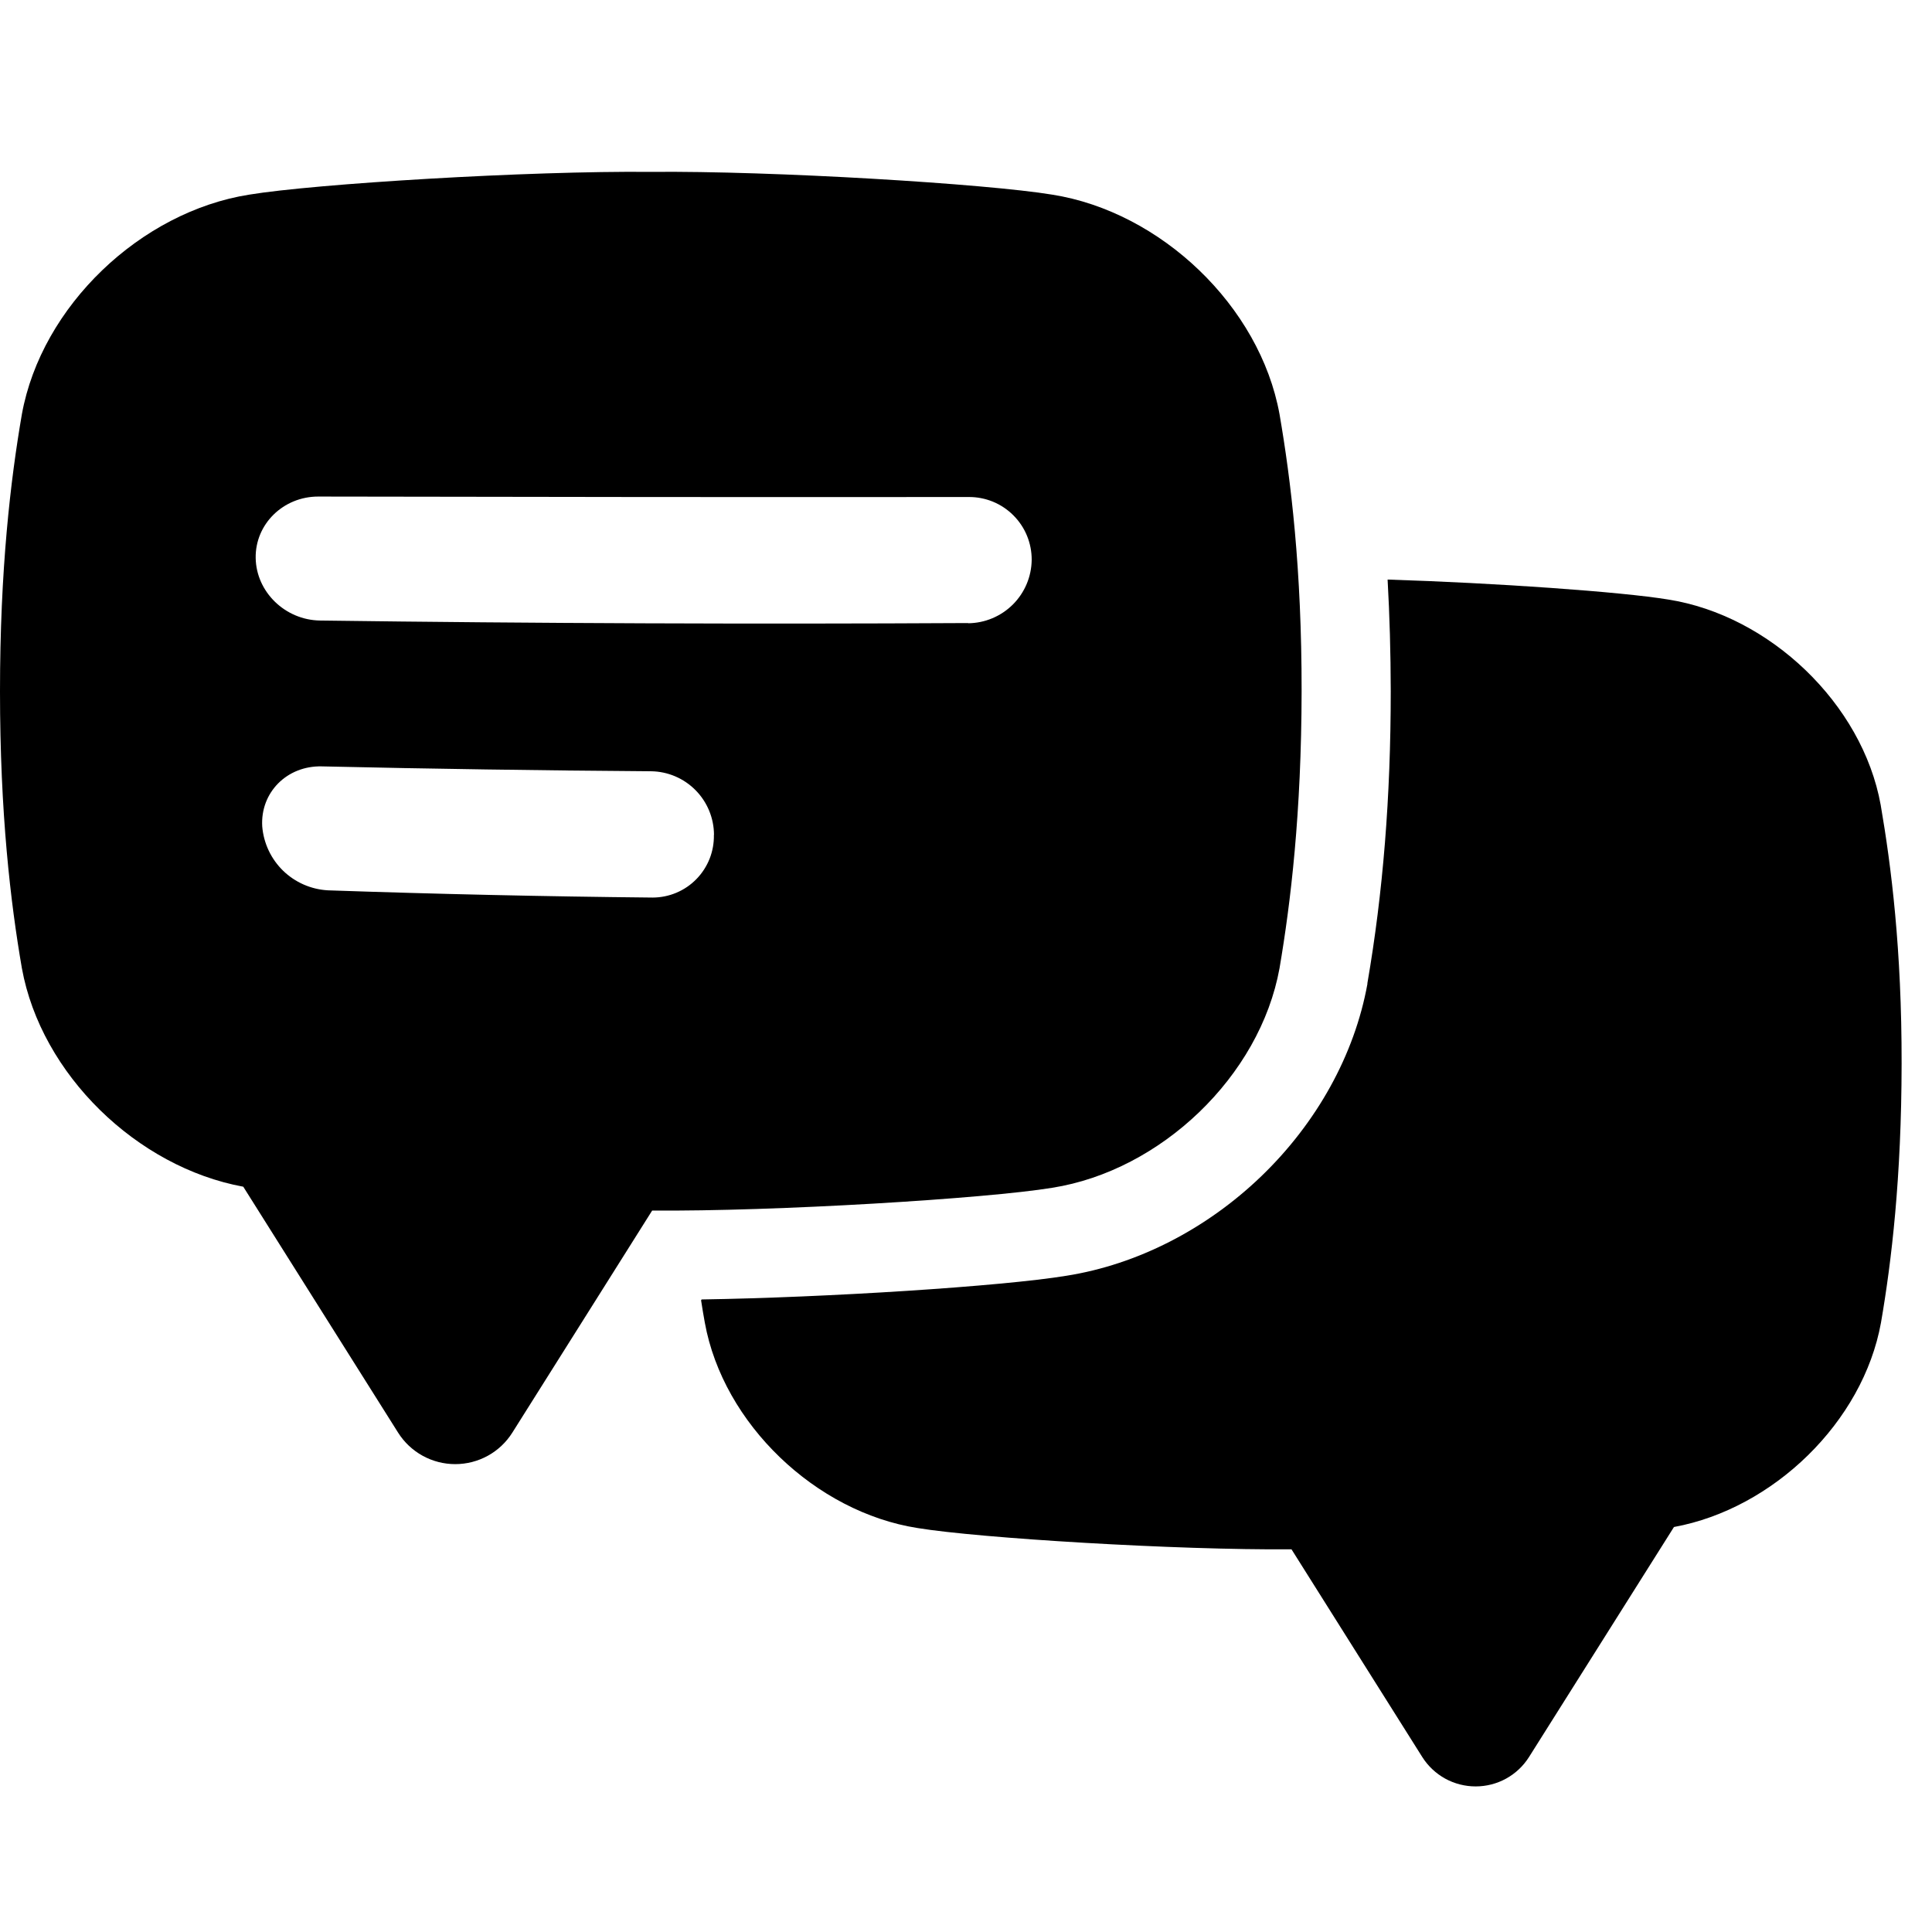
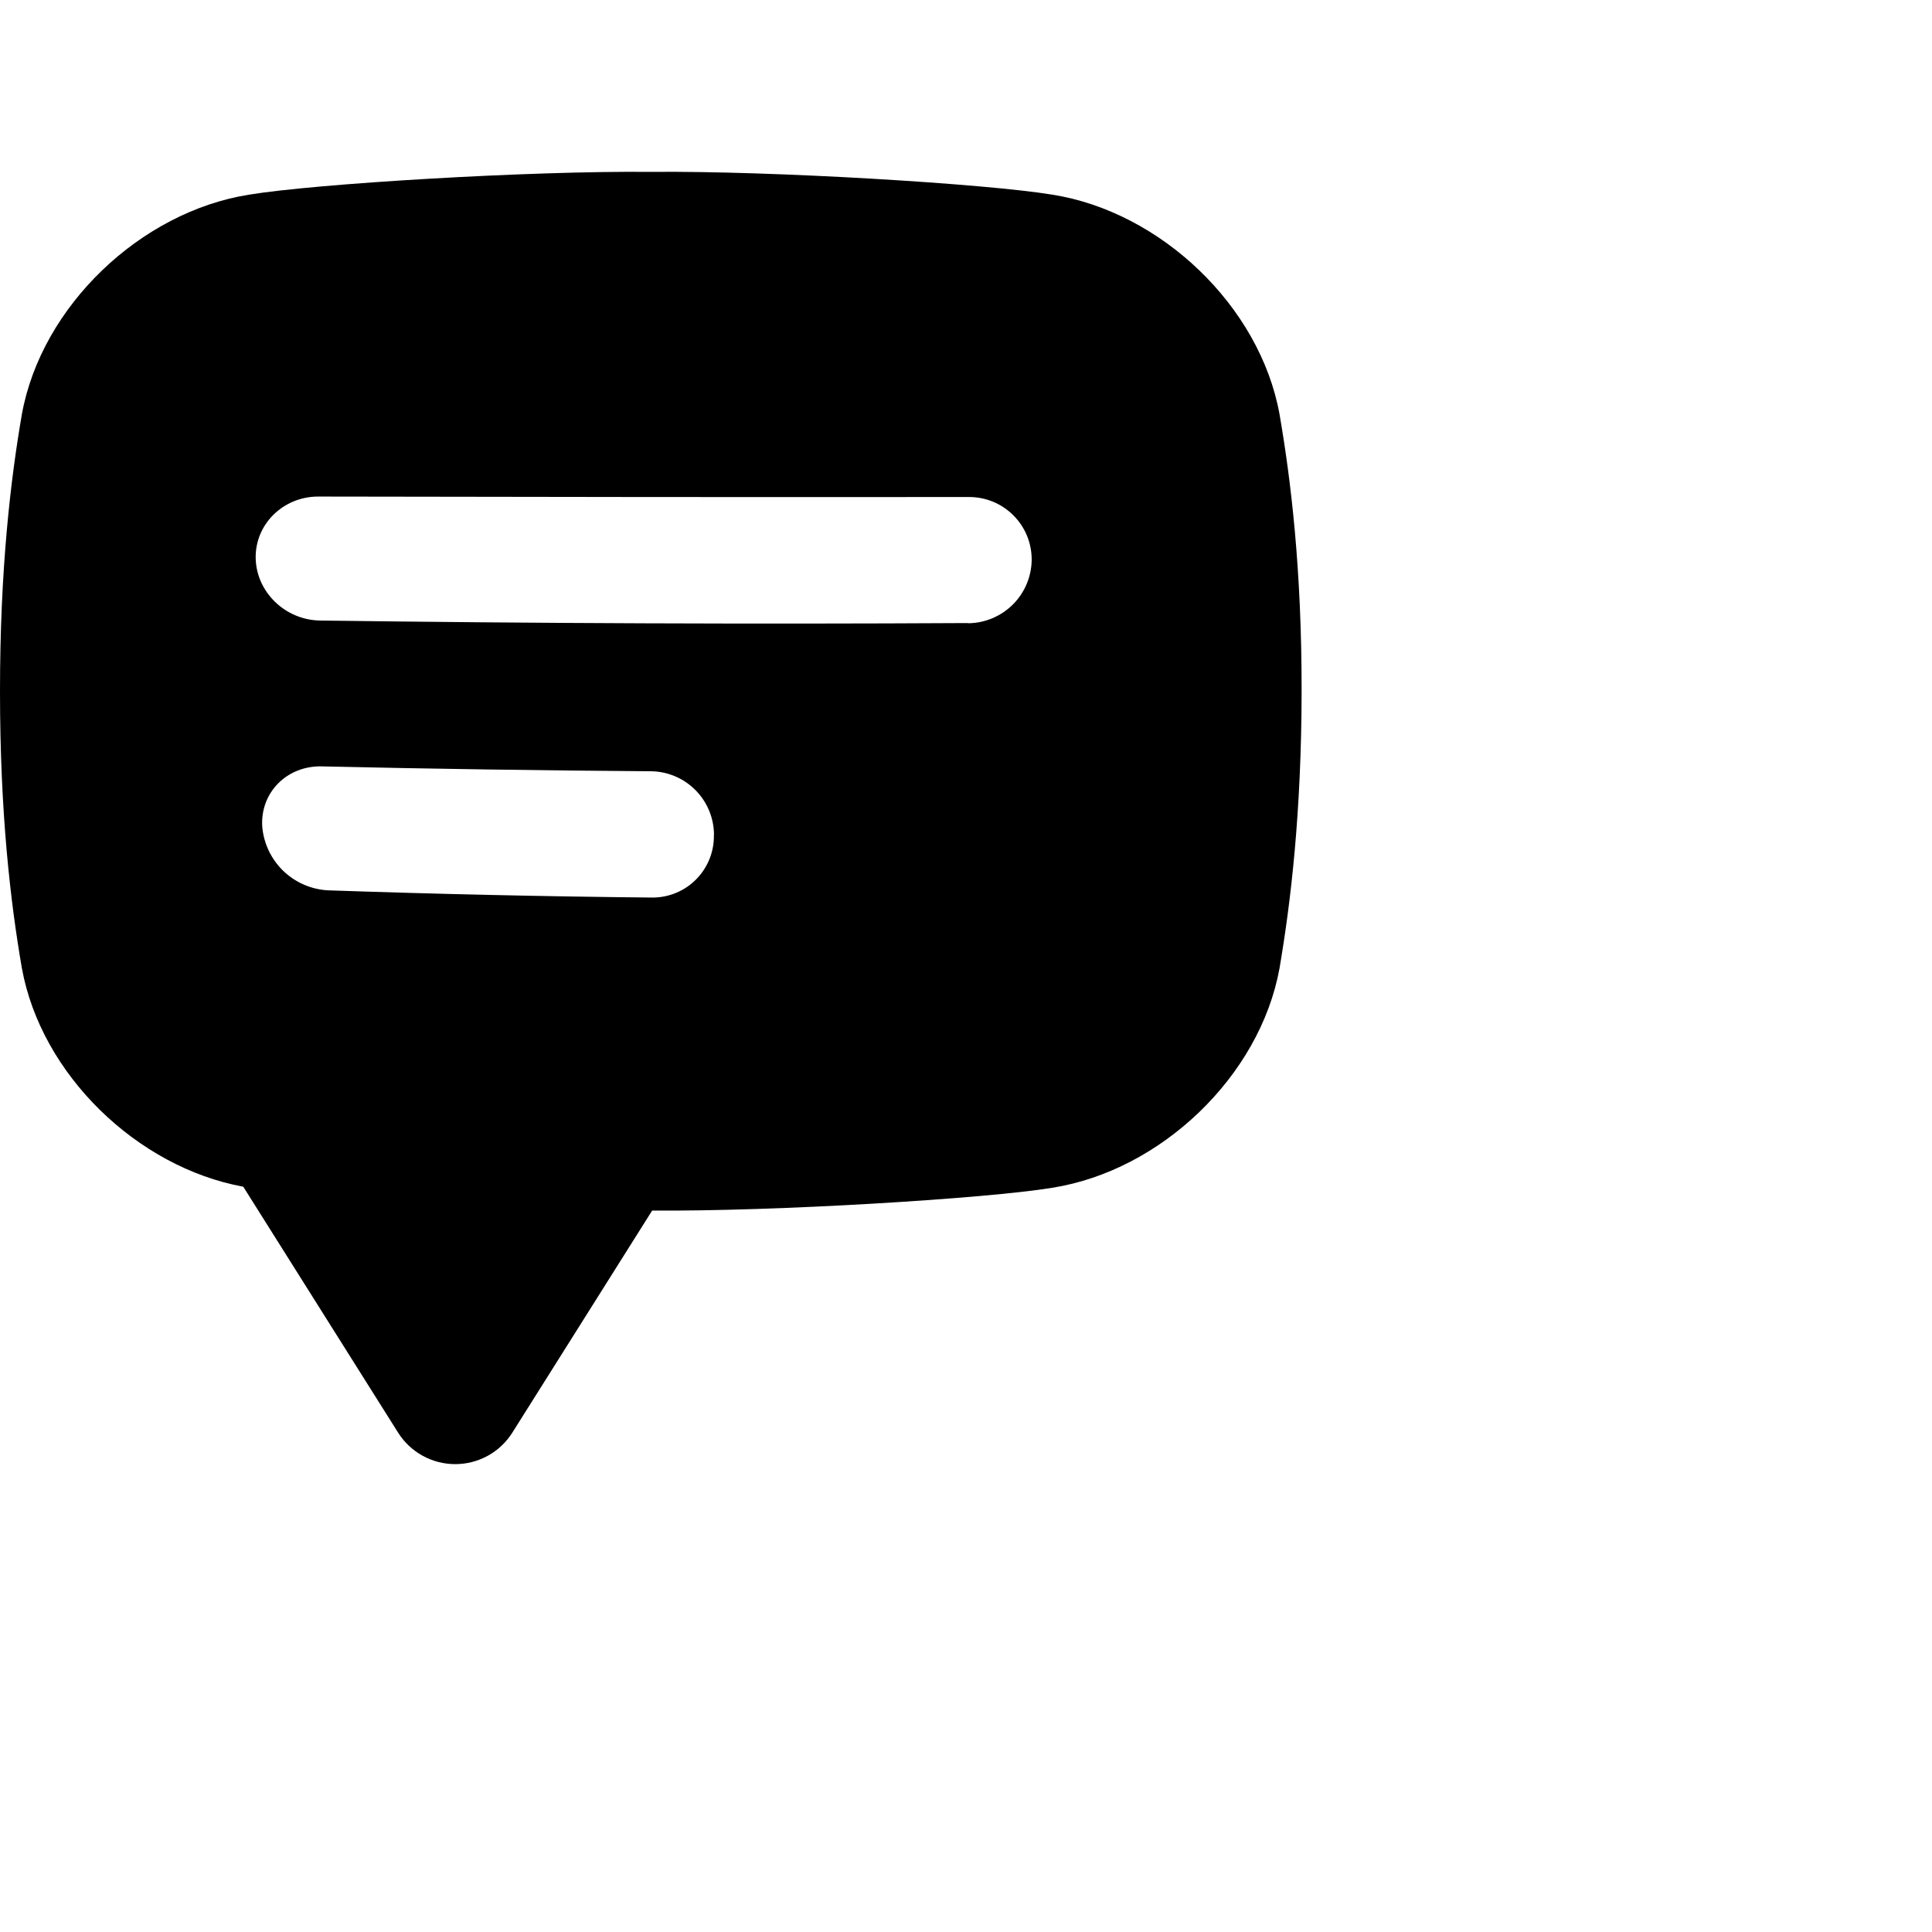
<svg xmlns="http://www.w3.org/2000/svg" width="59" height="59" viewBox="0 0 59 59" fill="none">
  <g id="chat 1" clip-path="url(#clip0_1952_12805)">
-     <path id="Vector" d="M57.433 24.581C56.874 21.488 54.041 18.794 50.941 18.308C49.517 18.073 45.672 17.802 42.375 17.699C42.437 18.798 42.469 19.931 42.471 21.102V21.108C42.471 24.346 42.234 27.264 41.758 30.026V30.039V30.05C41.367 32.206 40.215 34.288 38.512 35.926C36.831 37.542 34.722 38.619 32.569 38.959C30.596 39.284 25.222 39.625 21.427 39.683L21.41 39.71C21.447 39.947 21.484 40.177 21.524 40.391C22.084 43.484 24.917 46.177 28.017 46.663C29.89 46.972 35.947 47.343 39.44 47.313L43.432 53.654C43.606 53.93 43.847 54.157 44.132 54.315C44.417 54.472 44.738 54.554 45.064 54.554C45.39 54.554 45.71 54.472 45.995 54.315C46.281 54.157 46.521 53.93 46.695 53.654L51.12 46.632C54.152 46.076 56.893 43.427 57.442 40.392C57.765 38.521 58.068 35.968 58.072 32.481C58.077 28.995 57.755 26.45 57.433 24.581Z" fill="black" />
    <path id="Vector_2" d="M39.075 12.651C38.476 9.344 35.444 6.465 32.132 5.944C30.121 5.612 23.6 5.213 19.871 5.249C16.143 5.213 9.622 5.612 7.611 5.944C4.296 6.465 1.266 9.348 0.668 12.651C0.323 14.651 0 17.381 0 21.111C0 24.841 0.323 27.57 0.668 29.566C1.256 32.811 4.185 35.645 7.429 36.24L12.157 43.75C12.343 44.045 12.601 44.288 12.906 44.456C13.211 44.624 13.553 44.712 13.902 44.712C14.25 44.712 14.593 44.624 14.898 44.456C15.203 44.288 15.46 44.045 15.646 43.75L19.916 36.968C23.652 37 30.127 36.604 32.132 36.273C35.447 35.752 38.476 32.869 39.075 29.566C39.415 27.565 39.744 24.836 39.749 21.107C39.753 17.378 39.42 14.651 39.075 12.651ZM21.801 25.494C21.806 25.743 21.762 25.991 21.671 26.223C21.579 26.454 21.443 26.666 21.269 26.844C21.095 27.023 20.887 27.165 20.657 27.262C20.428 27.359 20.181 27.409 19.932 27.41C16.625 27.377 13.318 27.303 10.011 27.189C9.498 27.16 9.012 26.947 8.644 26.589C8.276 26.23 8.05 25.75 8.008 25.237C7.947 24.199 8.765 23.38 9.824 23.404C13.176 23.48 16.529 23.529 19.882 23.553C20.393 23.559 20.881 23.767 21.24 24.13C21.6 24.493 21.802 24.983 21.804 25.494H21.801ZM29.563 19.027C22.966 19.063 16.369 19.038 9.772 18.95C8.71 18.934 7.825 18.079 7.808 17.041C7.791 16.003 8.653 15.163 9.719 15.164C16.341 15.178 22.963 15.183 29.585 15.178C29.837 15.176 30.087 15.225 30.321 15.32C30.554 15.416 30.767 15.557 30.945 15.736C31.124 15.914 31.266 16.126 31.362 16.359C31.458 16.593 31.507 16.843 31.506 17.095C31.501 17.608 31.294 18.099 30.931 18.461C30.567 18.823 30.076 19.029 29.563 19.033V19.027Z" fill="black" />
  </g>
  <defs>
    <clipPath id="clip0_1952_12805">
      <rect width="58.087" height="58.087" fill="white" transform="translate(0 0.863)" />
    </clipPath>
  </defs>
</svg>